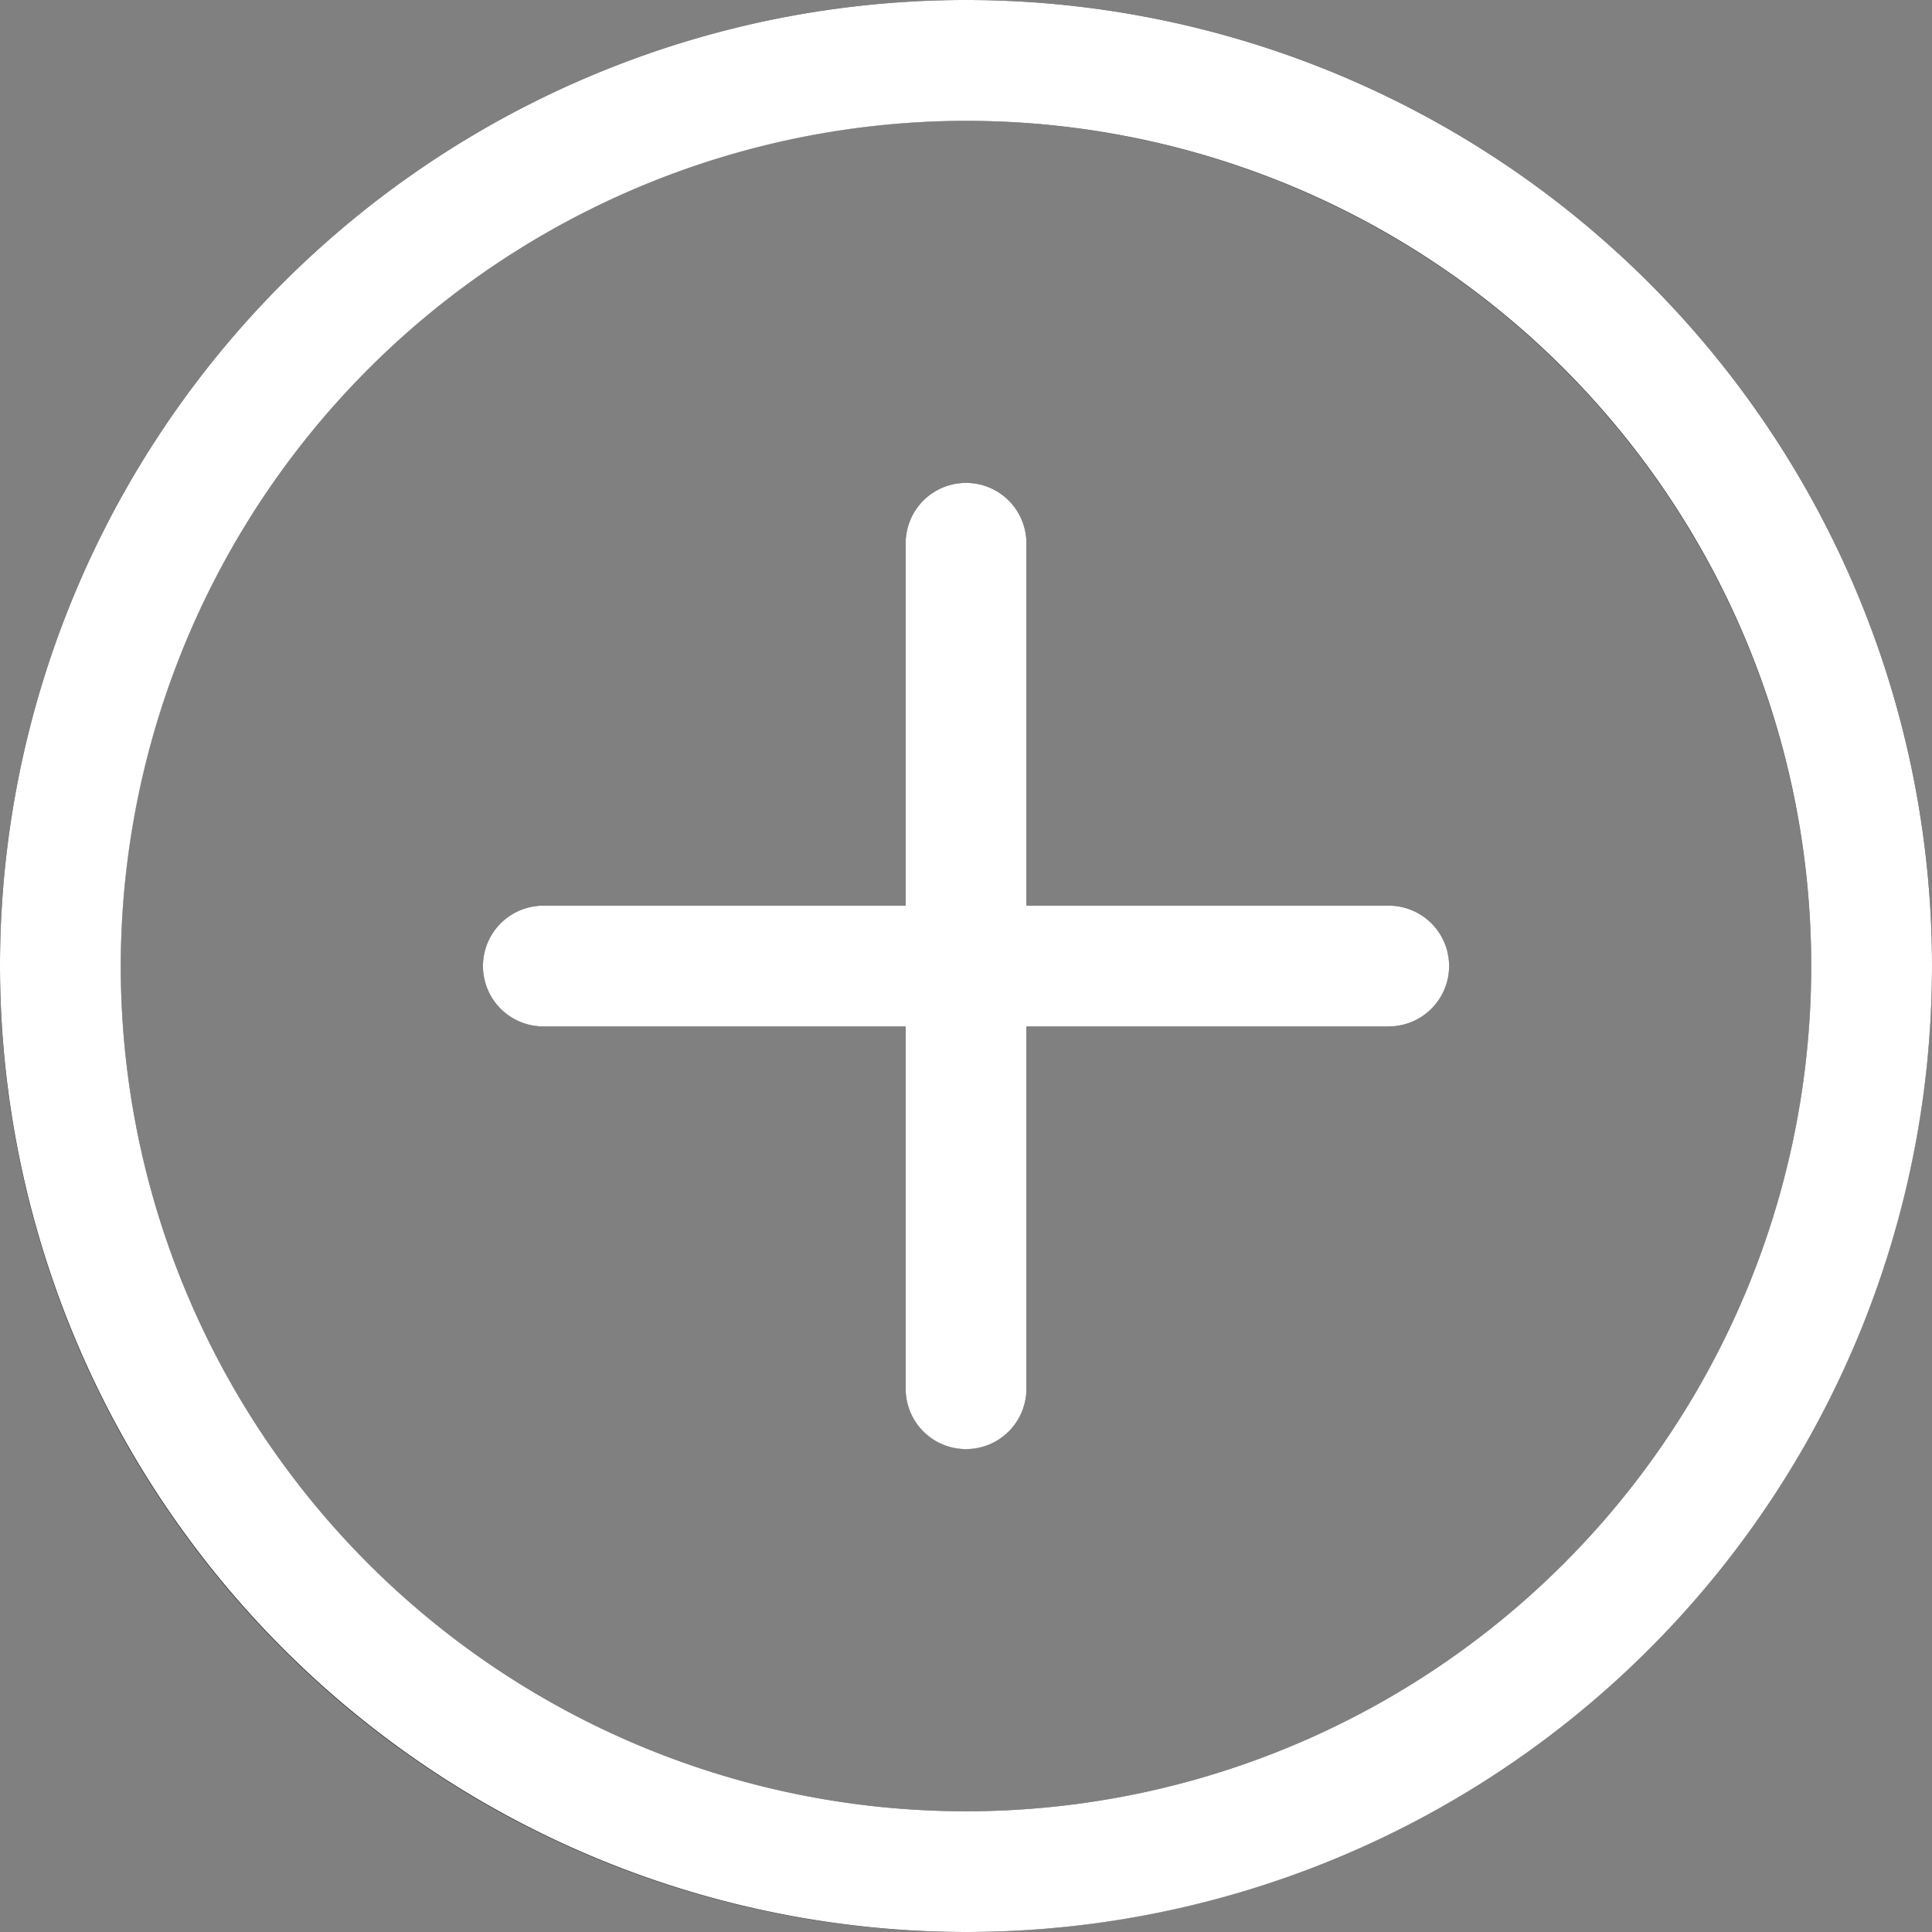
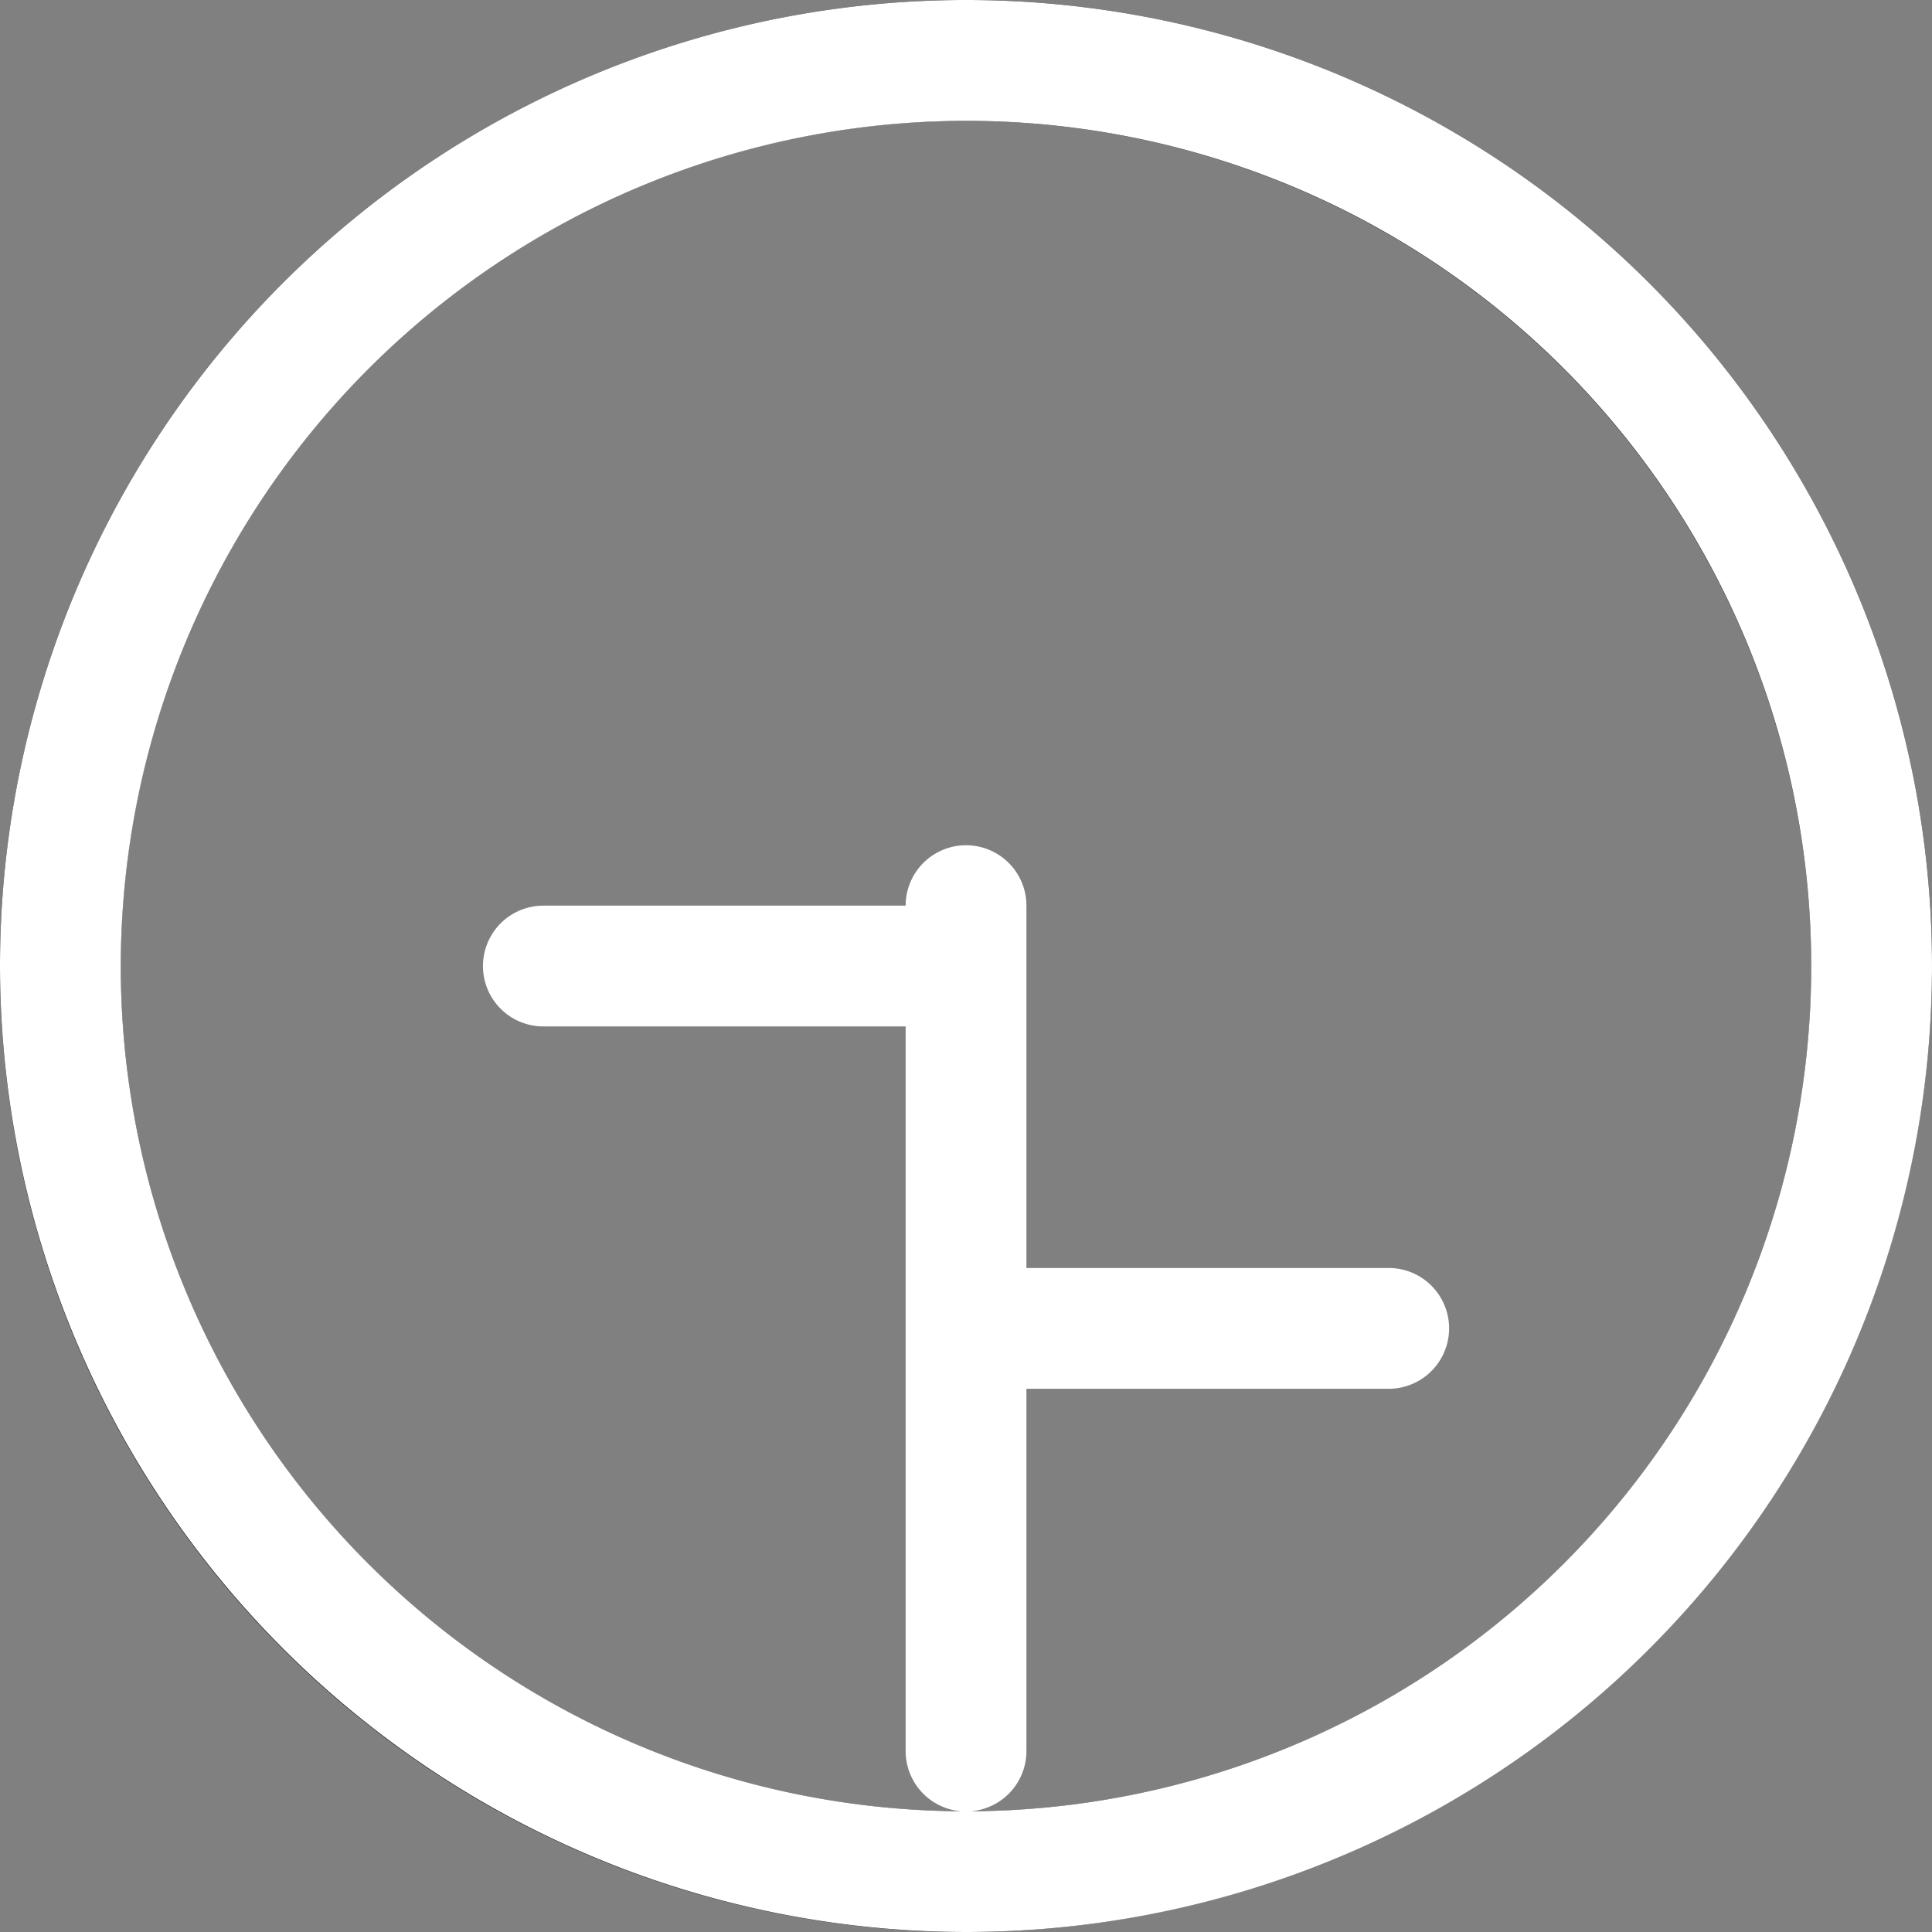
<svg xmlns="http://www.w3.org/2000/svg" width="29" height="29" viewBox="0 0 29 29">
  <rect x="0" y="0" width="29" height="29" fill="#808080" stroke="none" />
  <g id="Vector_Smart_Object_copy_2" data-name="Vector Smart Object copy 2" transform="translate(-522 -1409)">
    <g id="Vector_Smart_Object_copy_2-2" data-name="Vector Smart Object copy 2" transform="translate(522 1409)">
      <path id="Caminho_83" data-name="Caminho 83" d="M14.5,29A14.5,14.5,0,1,1,29,14.5,14.516,14.516,0,0,1,14.5,29Zm0-27.187A12.688,12.688,0,1,0,27.188,14.5,12.7,12.7,0,0,0,14.5,1.813Z" />
-       <path id="Caminho_84" data-name="Caminho 84" d="M20.844,15.406H8.156a.906.906,0,0,1,0-1.812H20.844a.906.906,0,0,1,0,1.813Z" />
-       <path id="Caminho_85" data-name="Caminho 85" d="M14.5,21.75a.907.907,0,0,1-.906-.906V8.156a.906.906,0,0,1,1.813,0V20.844A.907.907,0,0,1,14.5,21.75Z" />
    </g>
-     <path id="Color_Overlay" data-name="Color Overlay" d="M522,1423.5a14.5,14.5,0,1,1,14.5,14.5A14.515,14.515,0,0,1,522,1423.5Zm1.813,0a12.687,12.687,0,1,0,12.687-12.686A12.7,12.7,0,0,0,523.813,1423.5Zm11.781,6.345v-5.438h-5.438a.906.906,0,0,1,0-1.813h5.438v-5.439a.906.906,0,0,1,1.813,0v5.439h5.438a.906.906,0,1,1,0,1.813h-5.438v5.438a.906.906,0,0,1-1.813,0Z" fill="#fff" />
+     <path id="Color_Overlay" data-name="Color Overlay" d="M522,1423.5a14.5,14.5,0,1,1,14.5,14.5A14.515,14.515,0,0,1,522,1423.5Zm1.813,0a12.687,12.687,0,1,0,12.687-12.686A12.7,12.7,0,0,0,523.813,1423.5Zm11.781,6.345v-5.438h-5.438a.906.906,0,0,1,0-1.813h5.438a.906.906,0,0,1,1.813,0v5.439h5.438a.906.906,0,1,1,0,1.813h-5.438v5.438a.906.906,0,0,1-1.813,0Z" fill="#fff" />
  </g>
</svg>